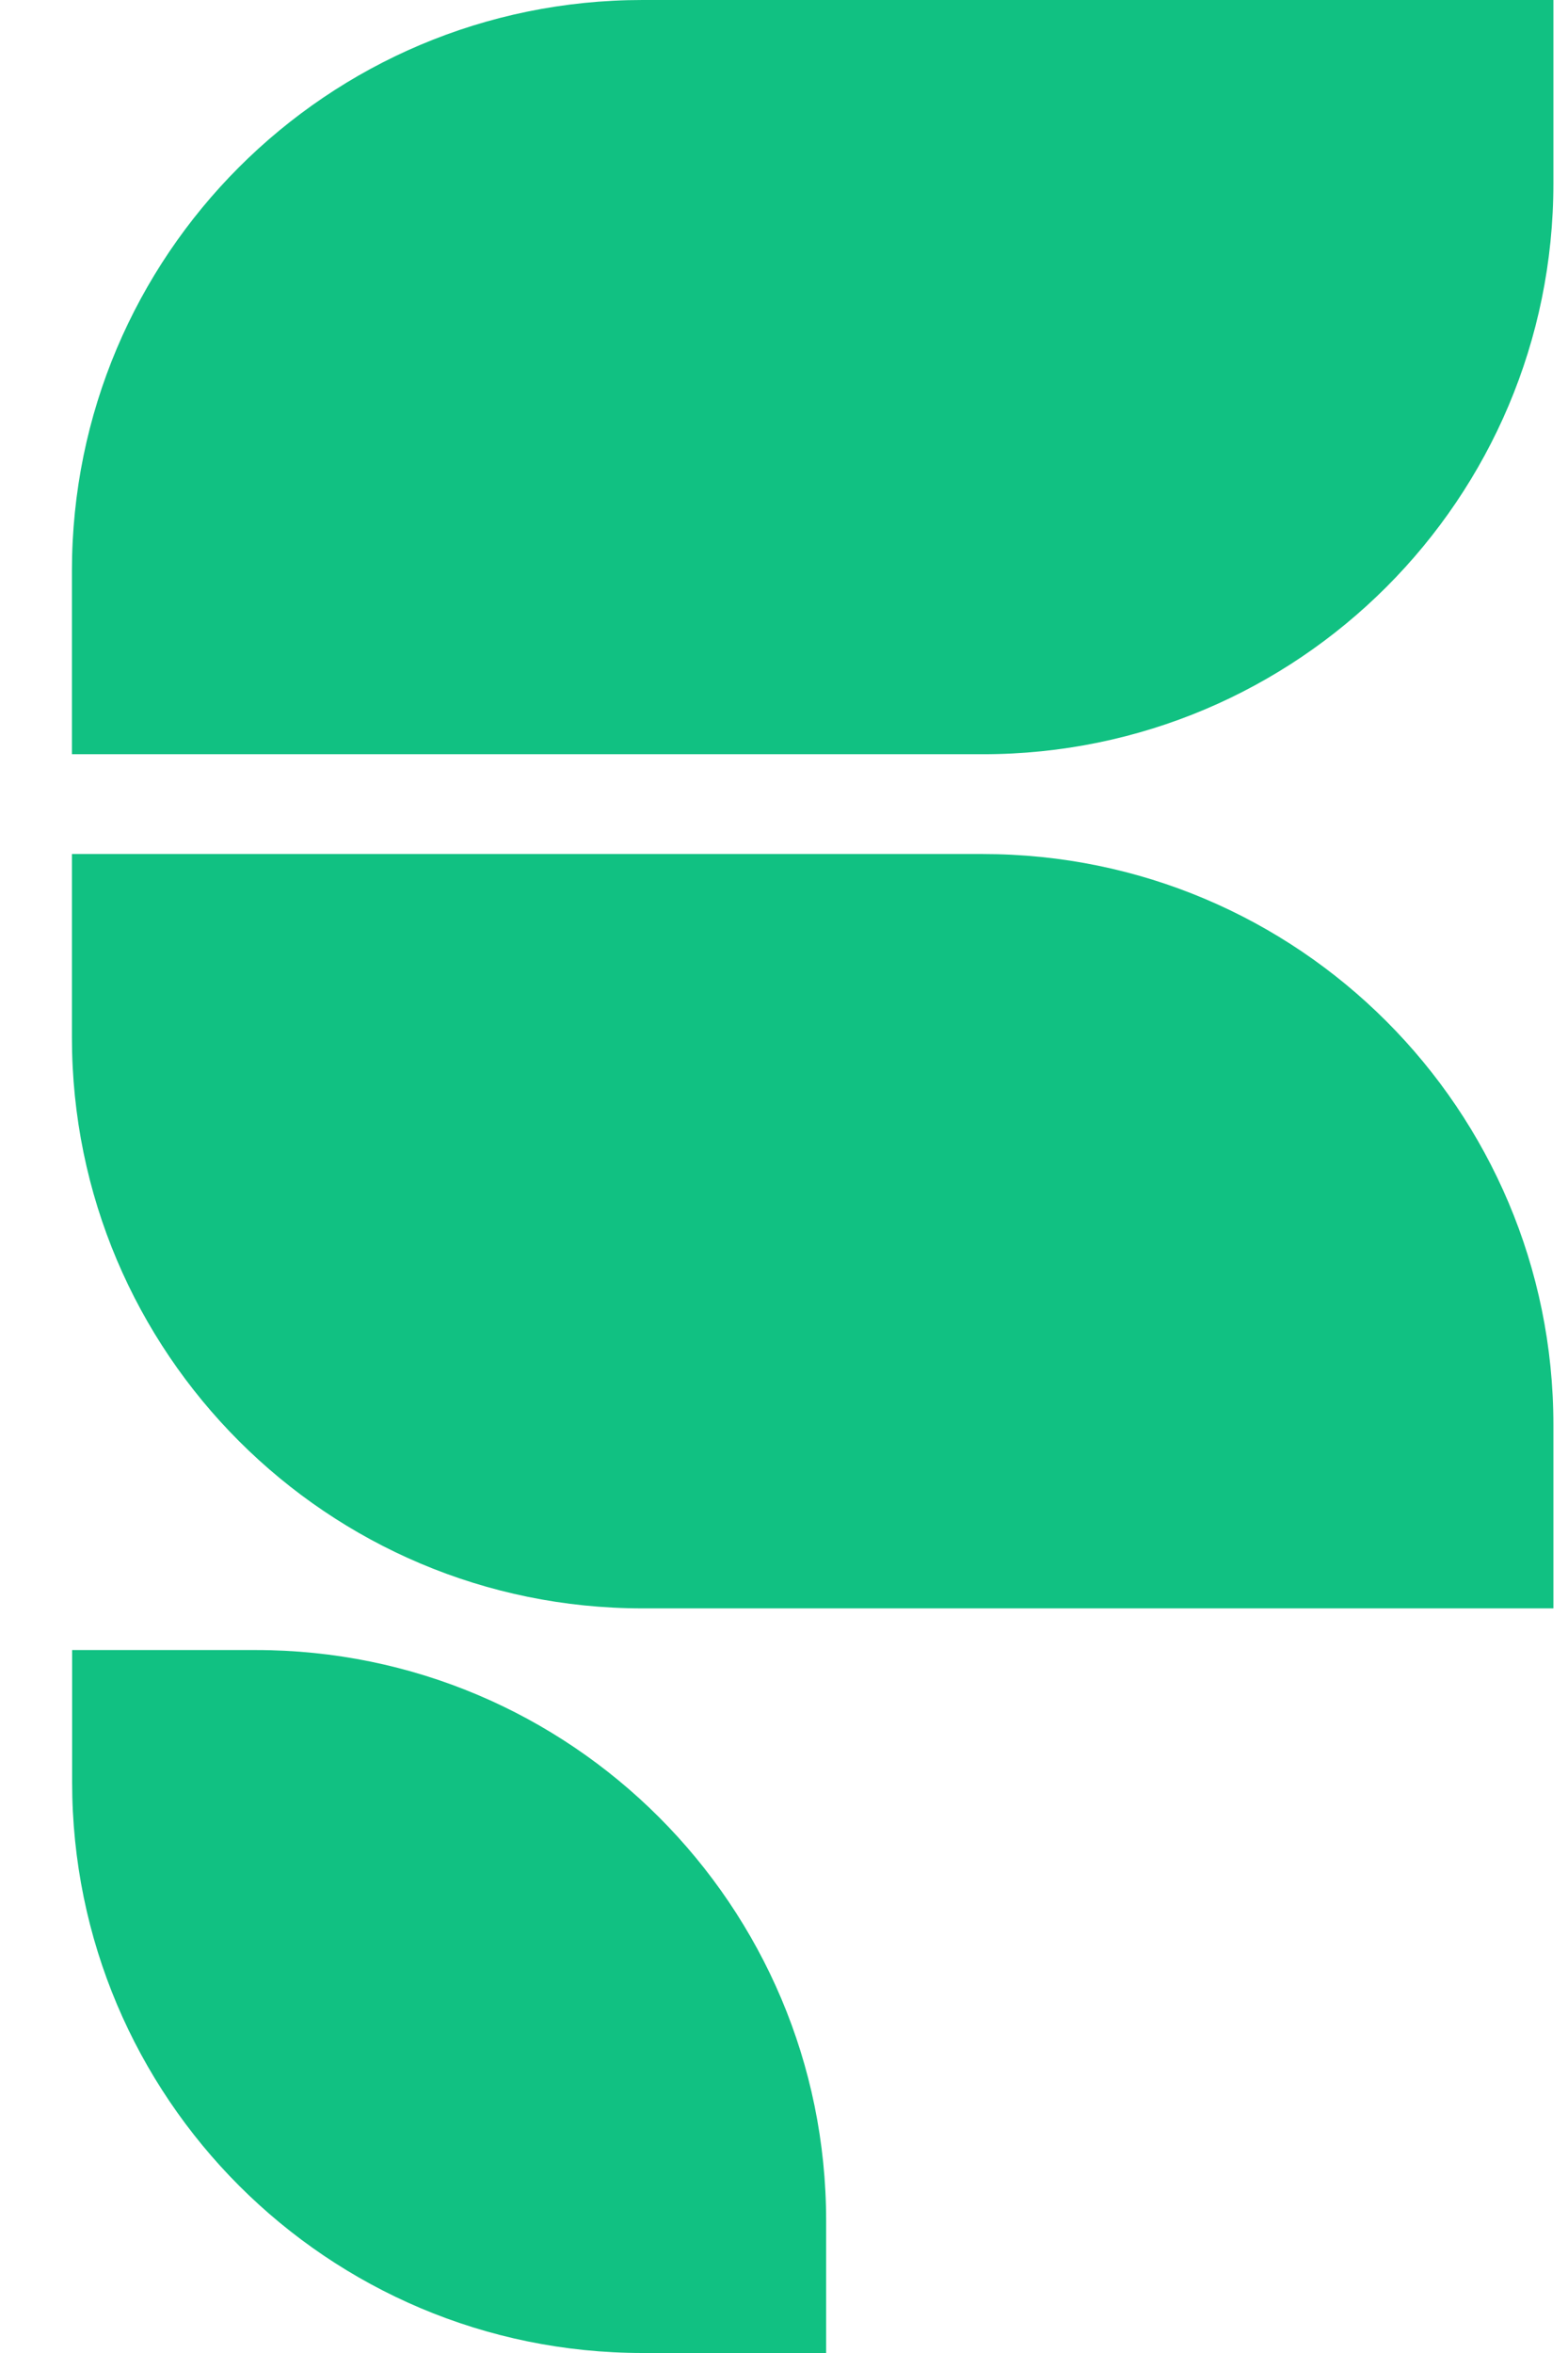
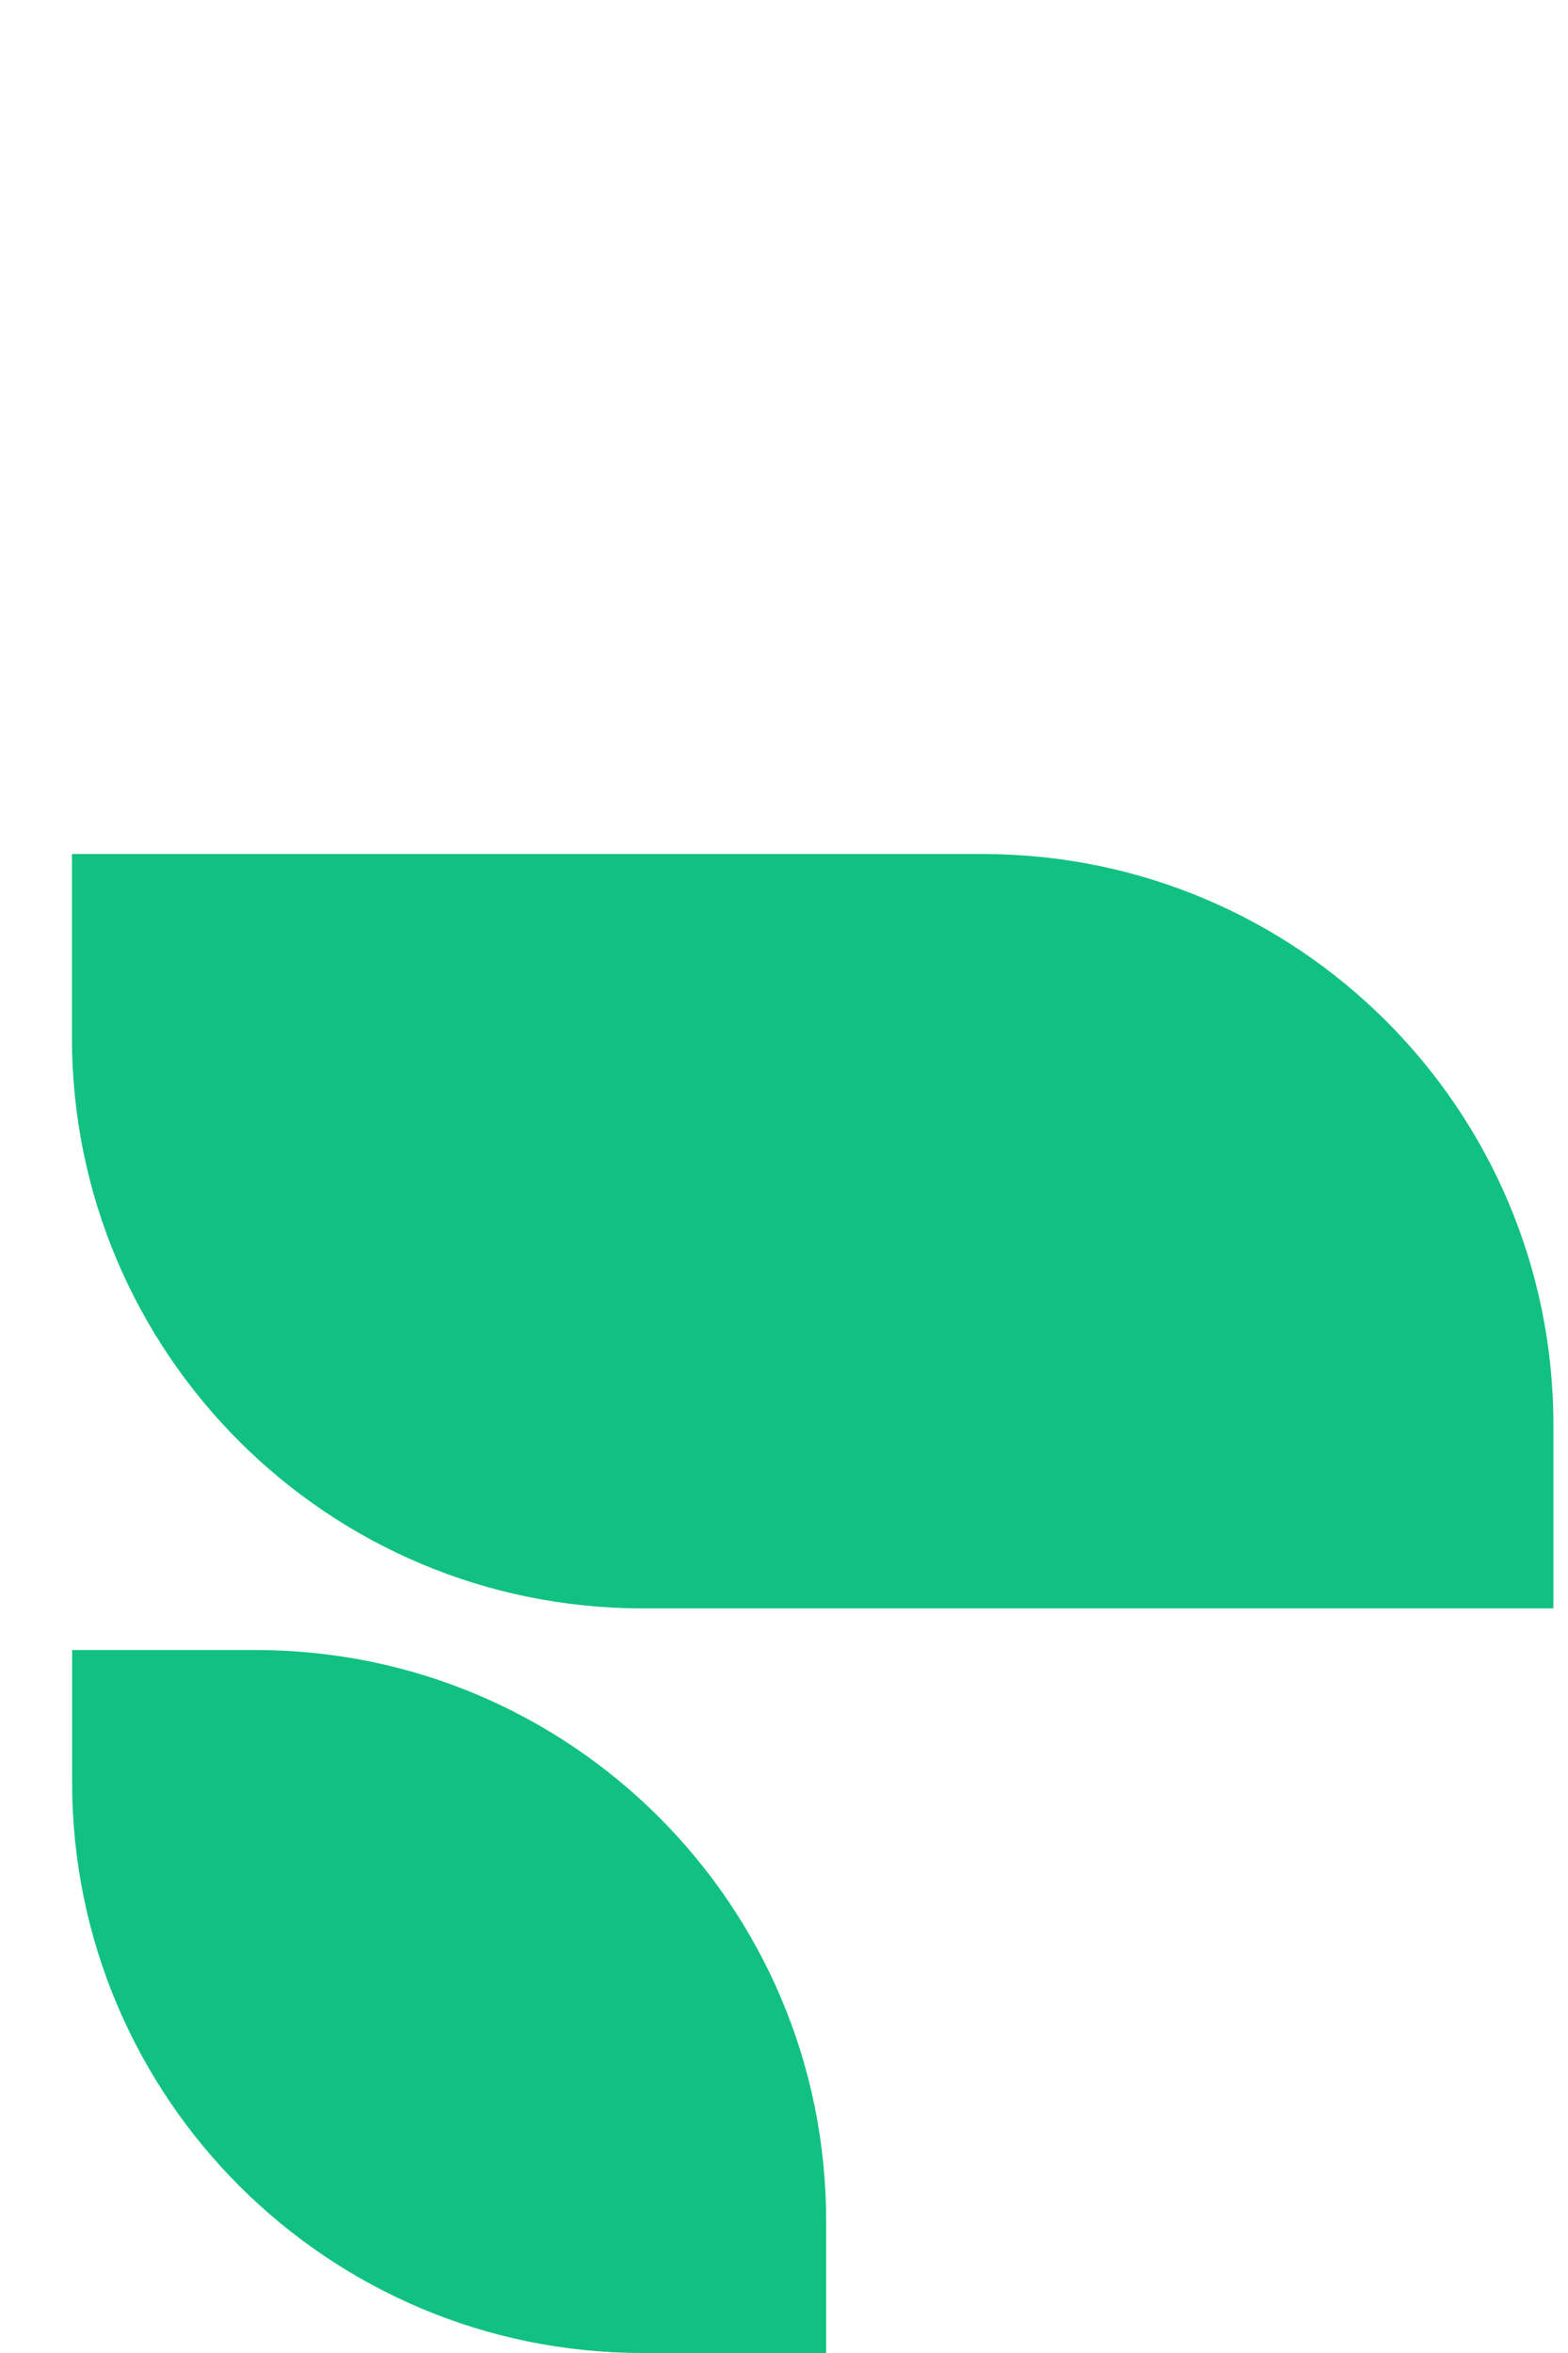
<svg xmlns="http://www.w3.org/2000/svg" width="16" height="24" viewBox="0 0 16 24" fill="none">
-   <path d="M10.029 7.693H0.734V5.822C0.734 2.606 3.34 0 6.556 0H15.851V1.872C15.851 5.087 13.245 7.693 10.029 7.693Z" fill="#11C182" />
  <path d="M6.556 16.405H15.851V14.533C15.851 11.317 13.245 8.711 10.029 8.711H0.734V10.583C0.734 13.799 3.342 16.405 6.556 16.405Z" fill="#11C182" />
  <path d="M8.43 22.652V24H6.558C3.342 24 0.736 21.394 0.736 18.178V16.83H2.608C5.822 16.829 8.43 19.436 8.43 22.652Z" fill="#11C182" />
</svg>